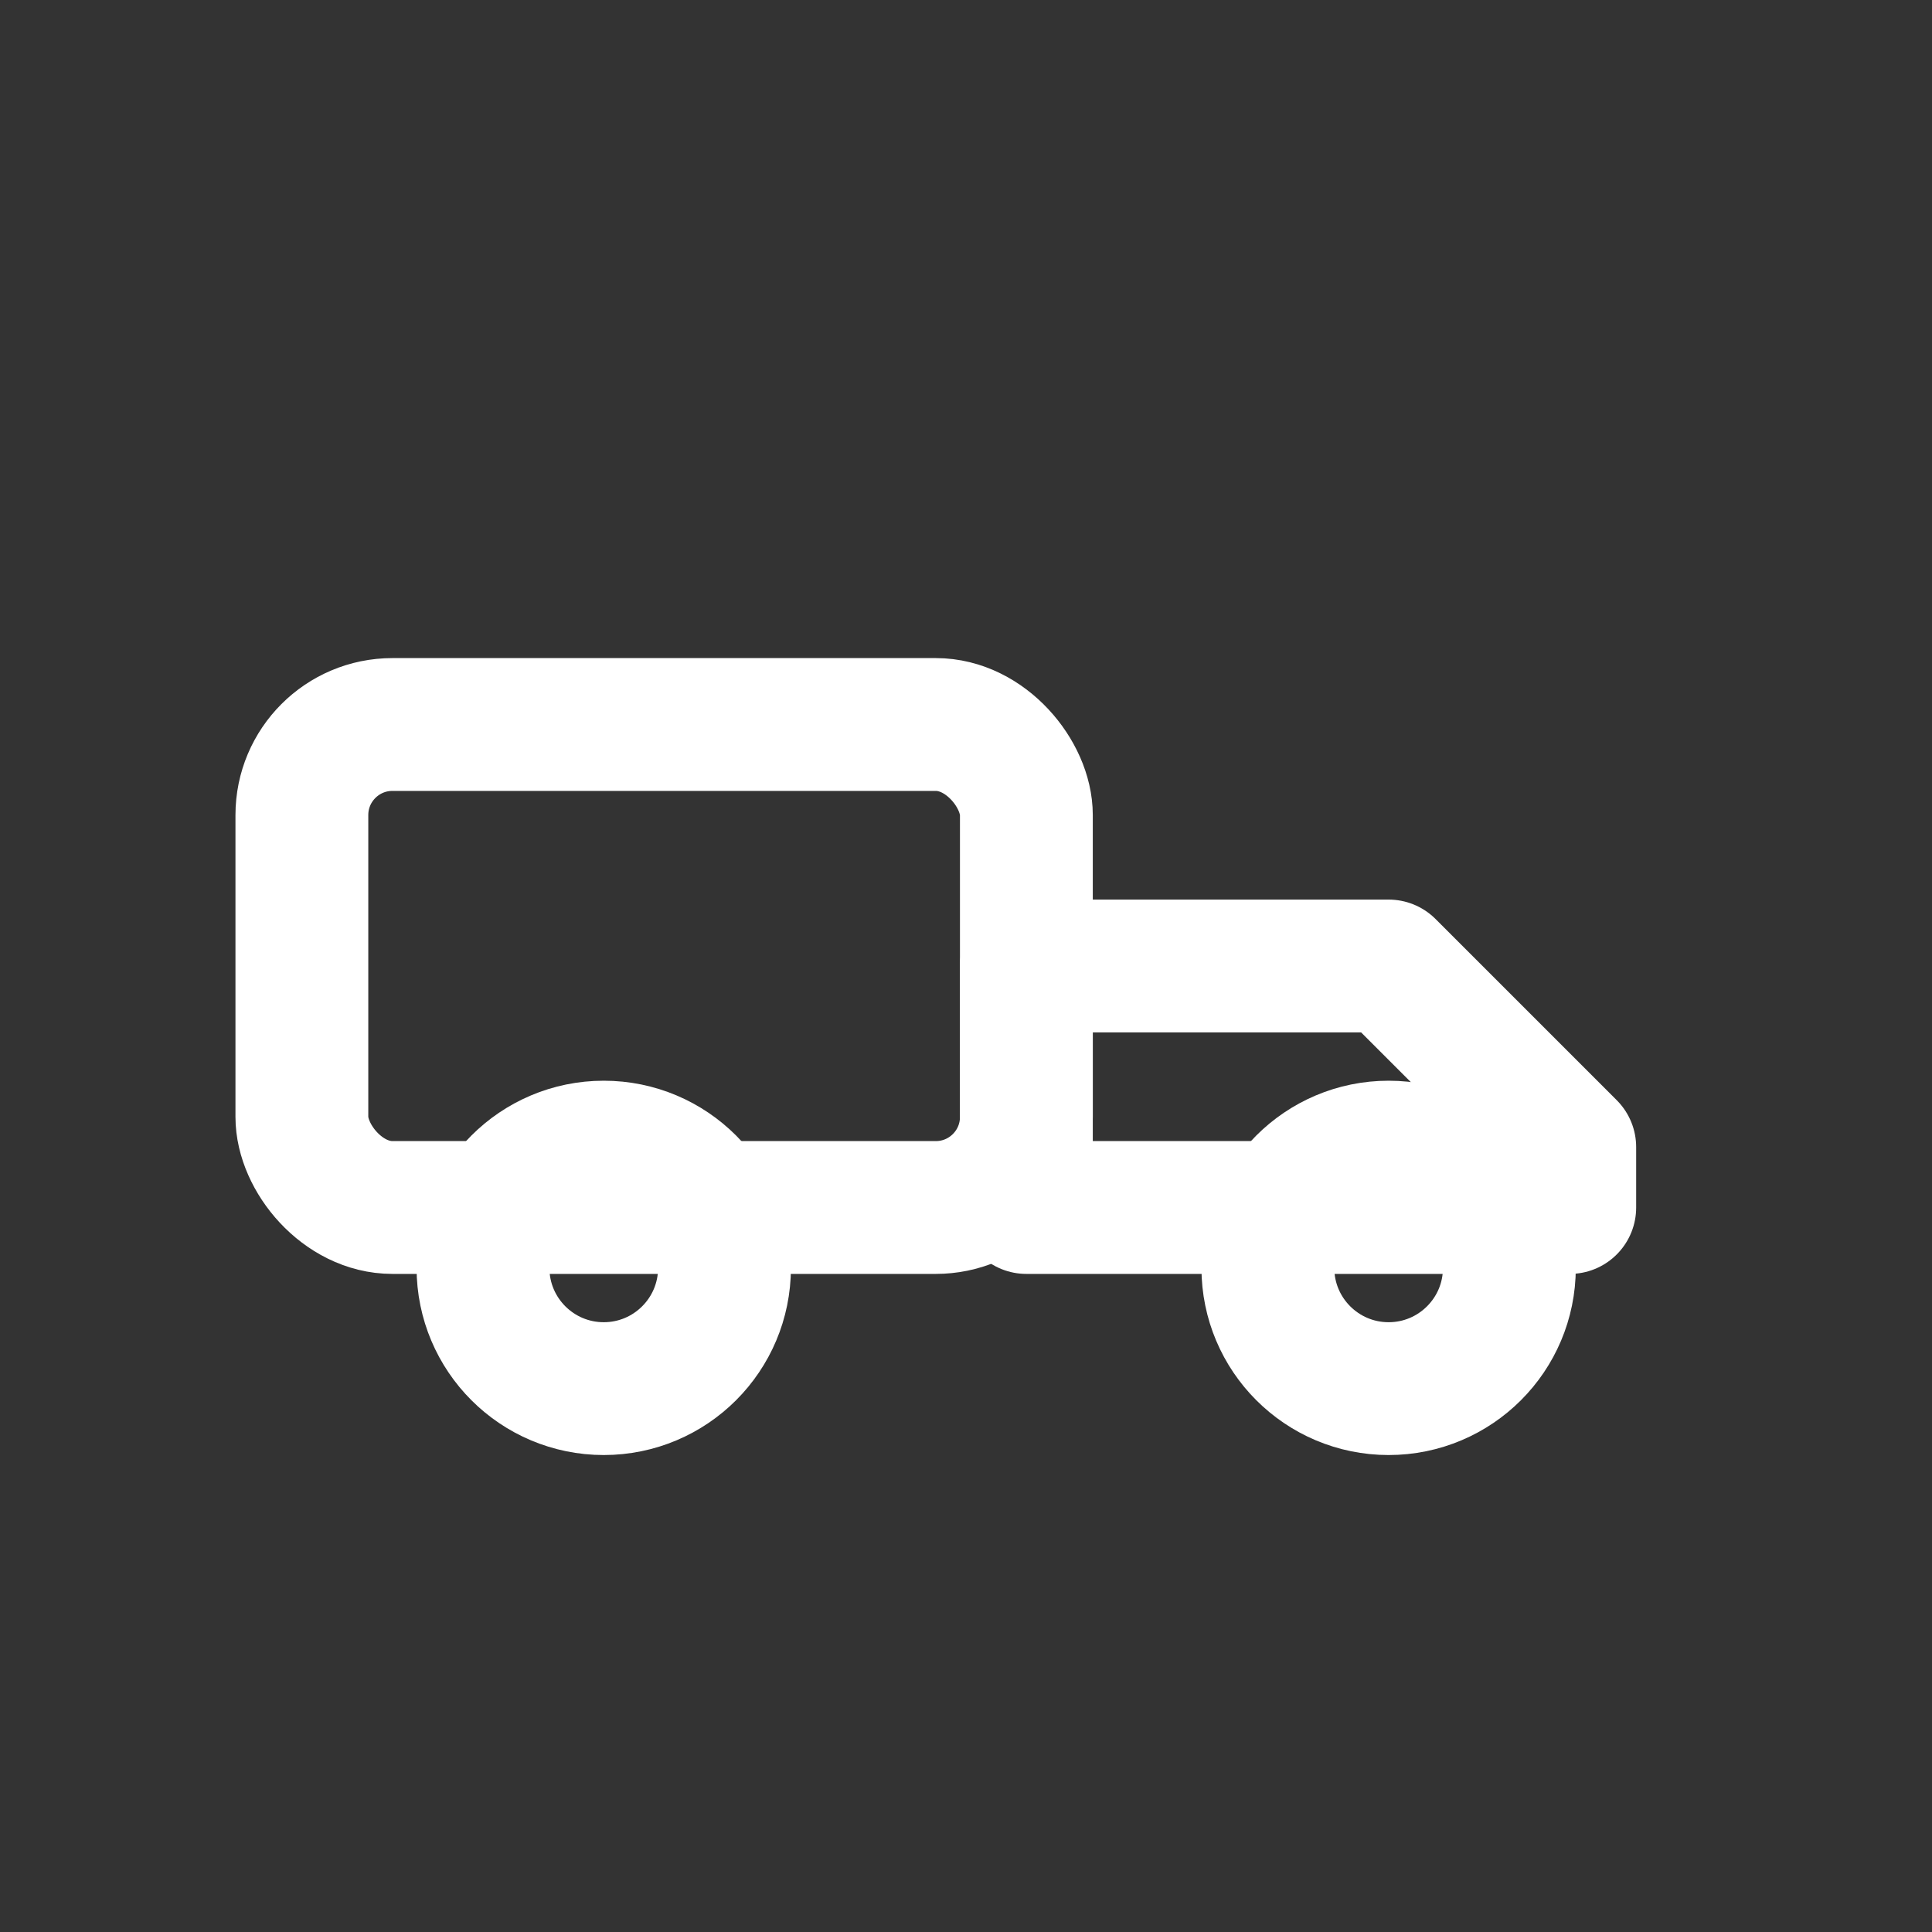
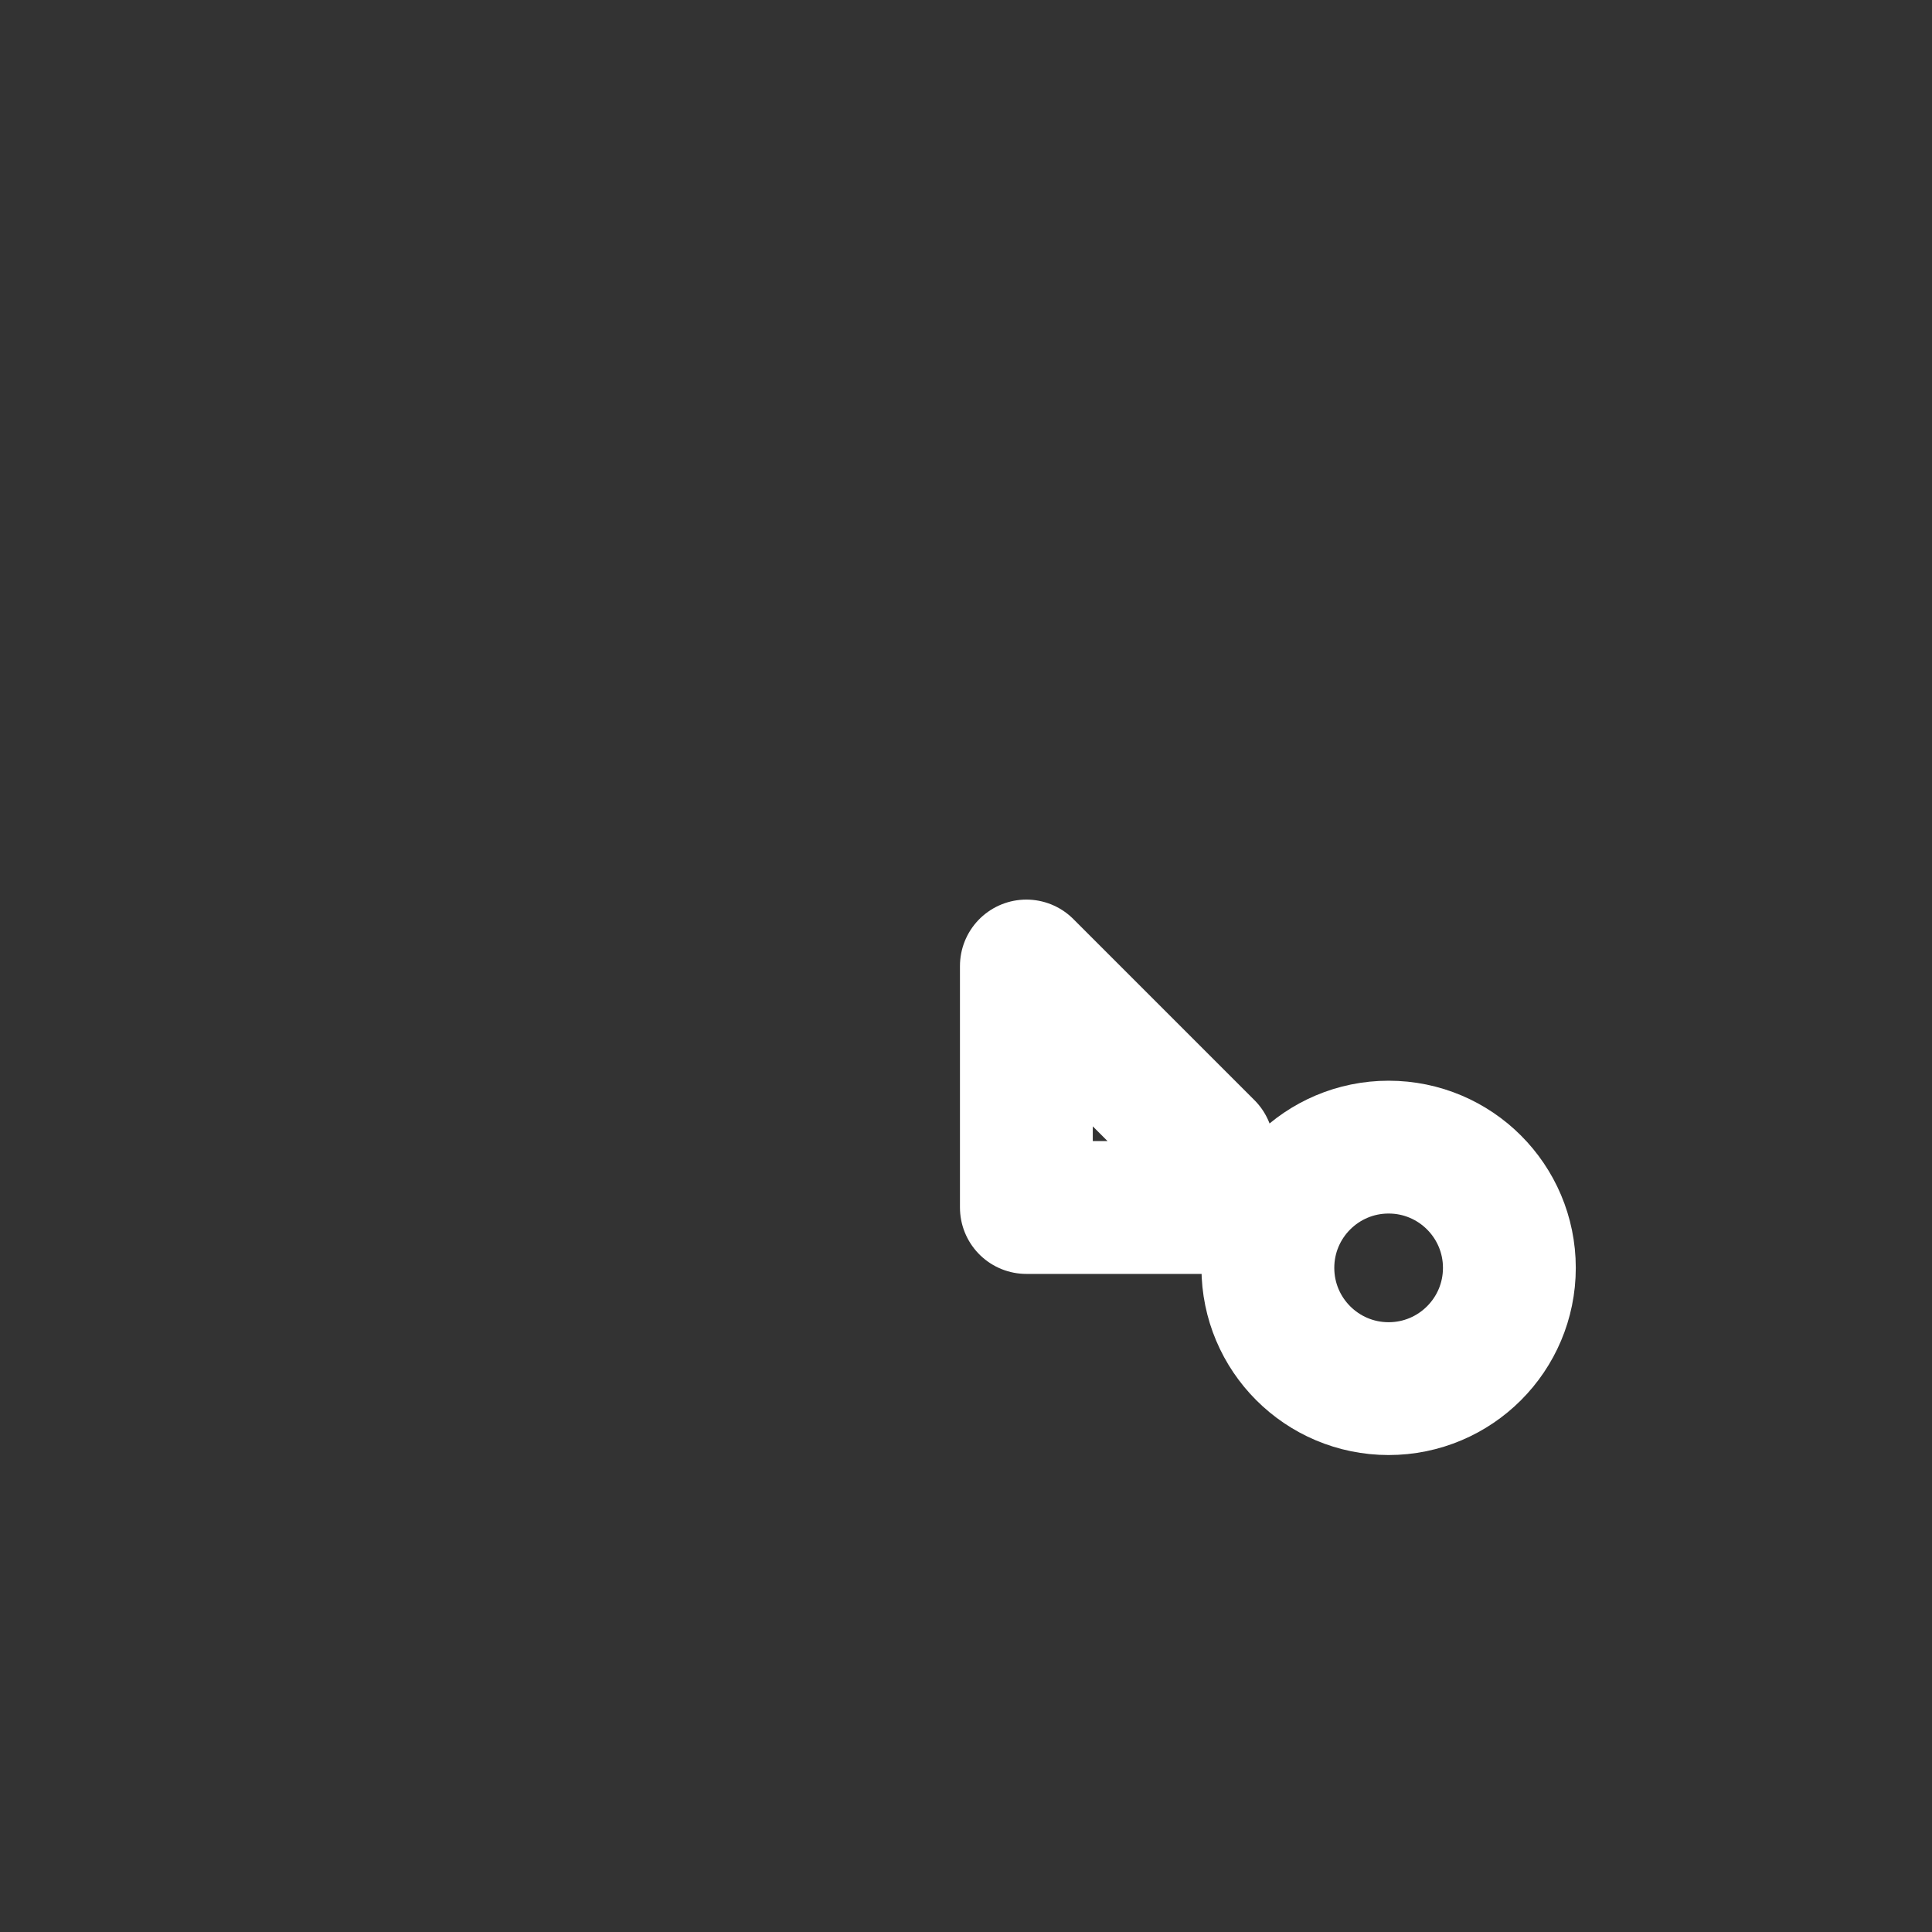
<svg xmlns="http://www.w3.org/2000/svg" width="32" height="32" viewBox="0 0 32 32">
  <rect x="0" y="0" width="32" height="32" fill="#333333" stroke="none" />
-   <rect x="5" y="12" width="12" height="8" rx="1.5" stroke="#FFFFFF" stroke-width="2.2" stroke-linecap="round" stroke-linejoin="round" fill="none" />
-   <path d="M17 20v-4h6l3 3v1z" stroke="#FFFFFF" stroke-width="2.2" stroke-linecap="round" stroke-linejoin="round" fill="none" />
-   <circle cx="10" cy="21" r="2" stroke="#FFFFFF" stroke-width="2.2" stroke-linecap="round" stroke-linejoin="round" fill="none" />
+   <path d="M17 20v-4l3 3v1z" stroke="#FFFFFF" stroke-width="2.2" stroke-linecap="round" stroke-linejoin="round" fill="none" />
  <circle cx="23" cy="21" r="2" stroke="#FFFFFF" stroke-width="2.2" stroke-linecap="round" stroke-linejoin="round" fill="none" />
</svg>